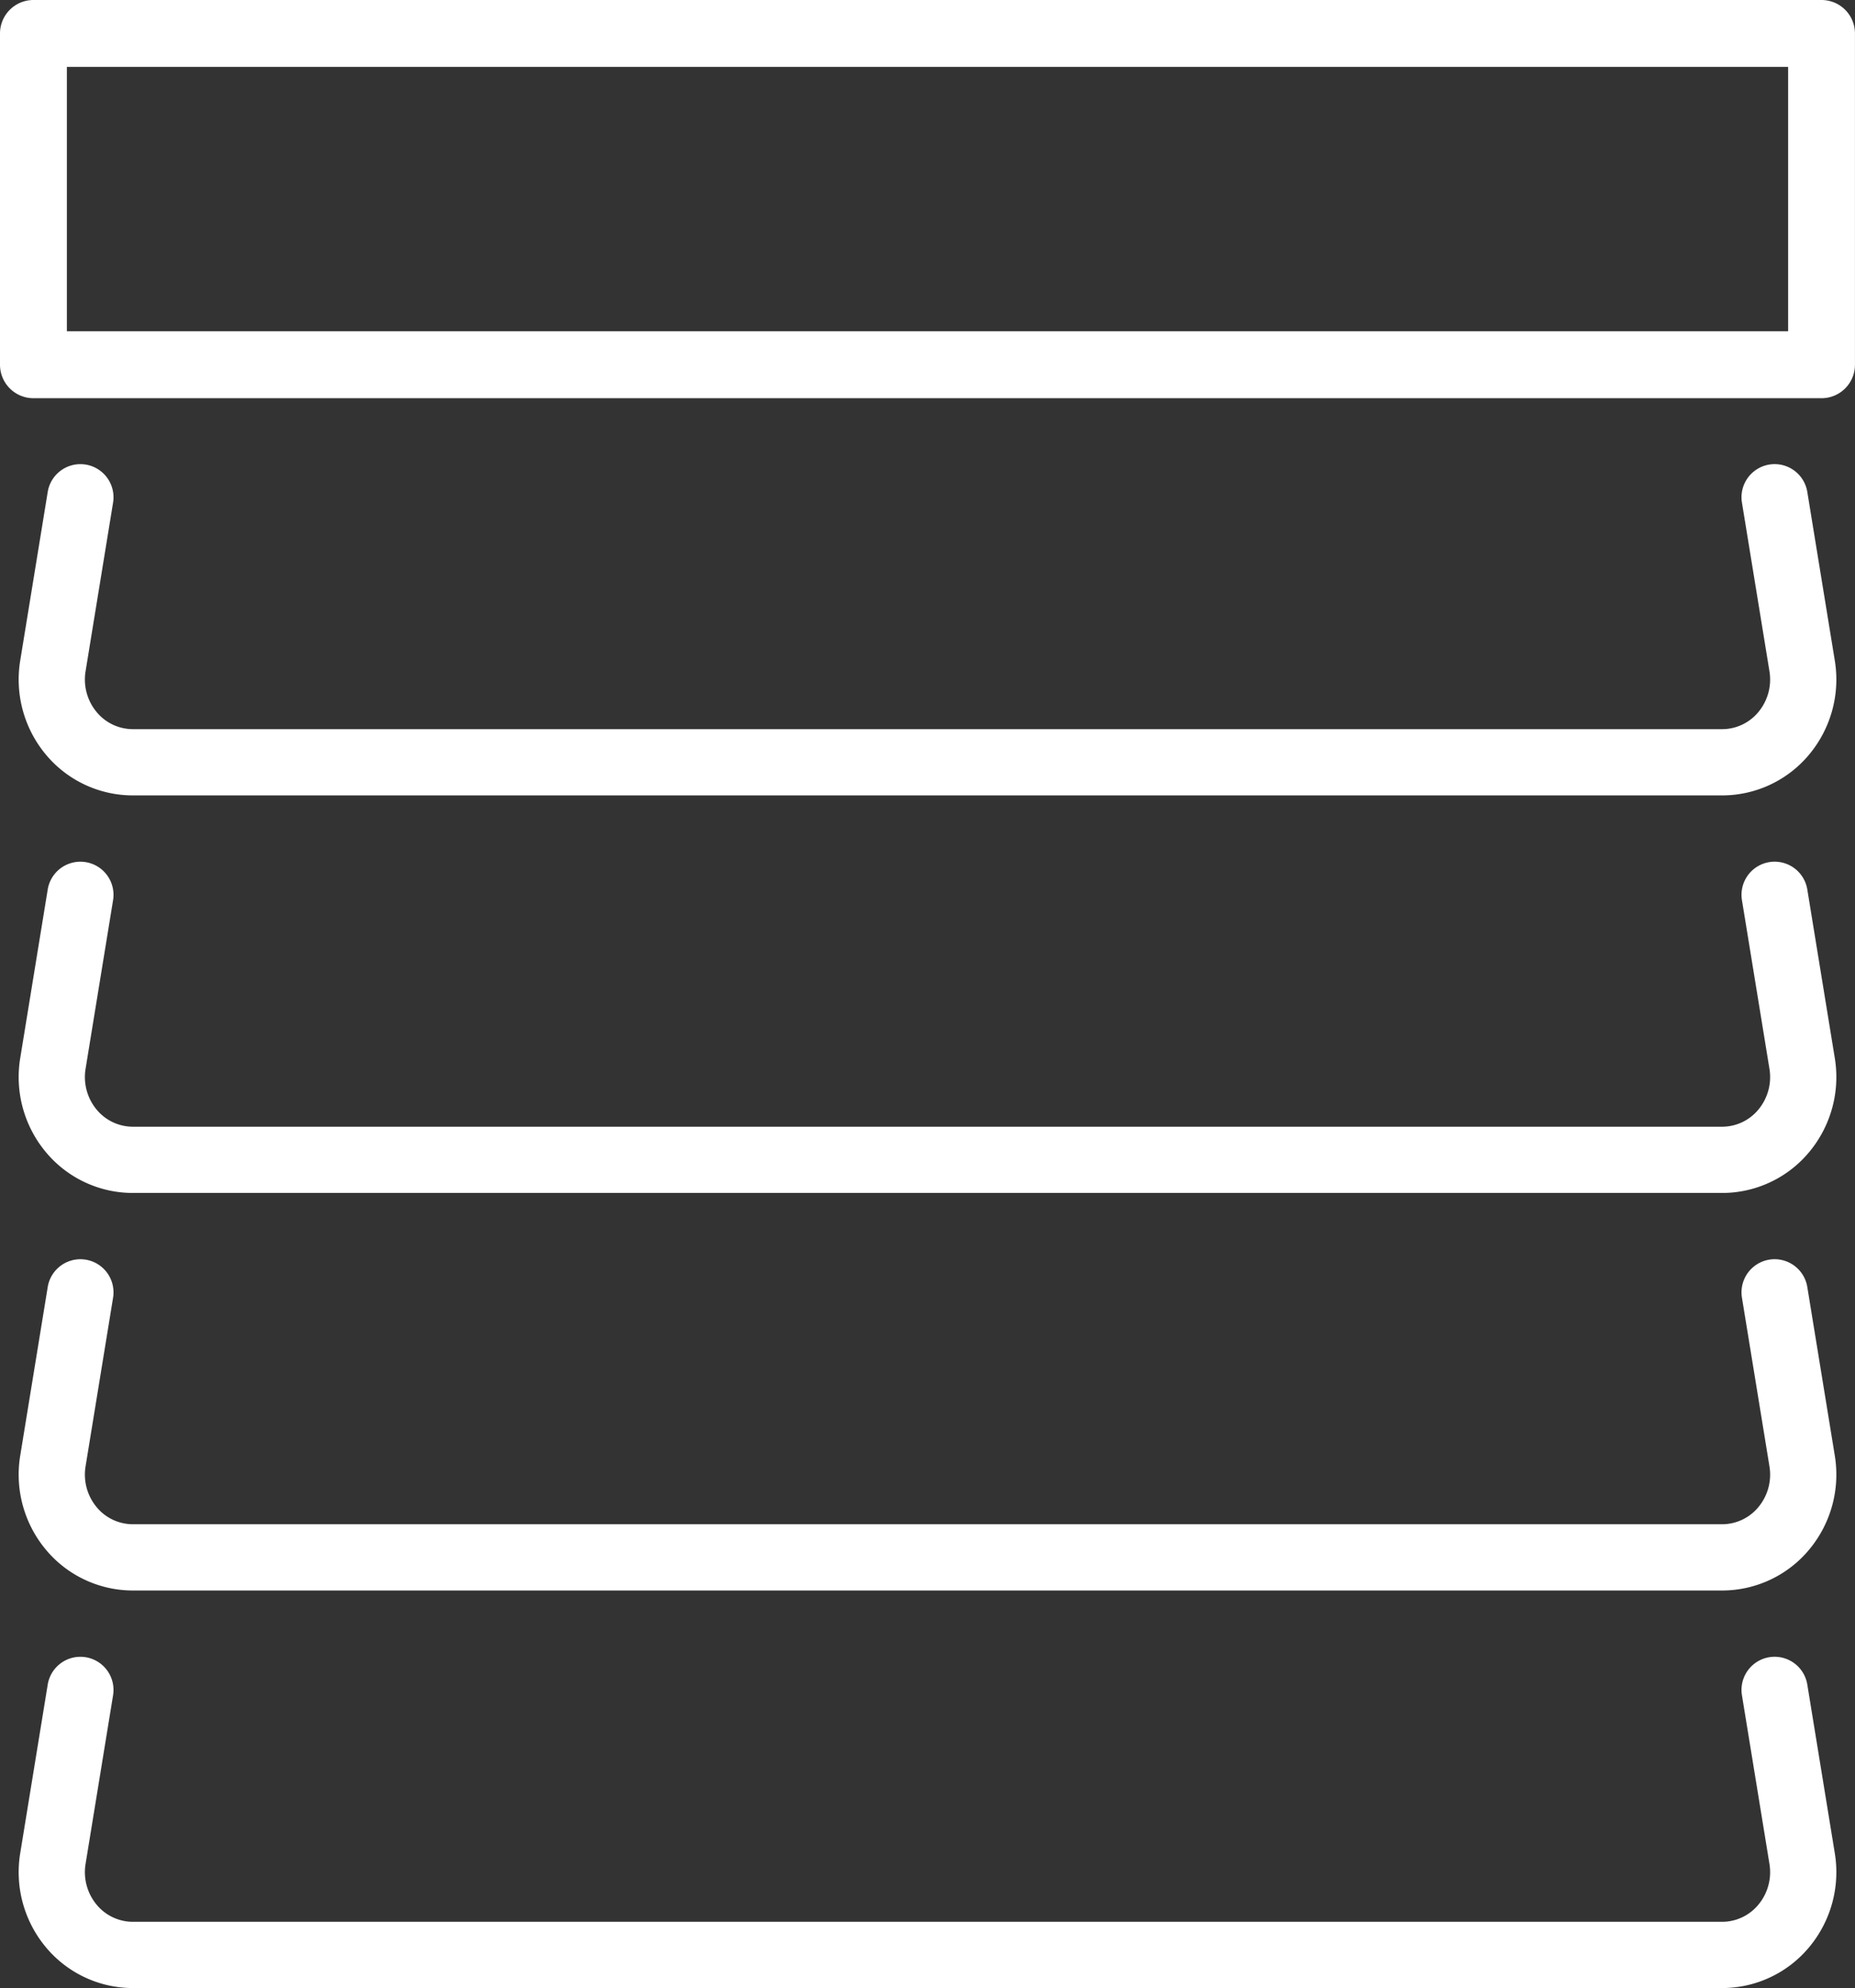
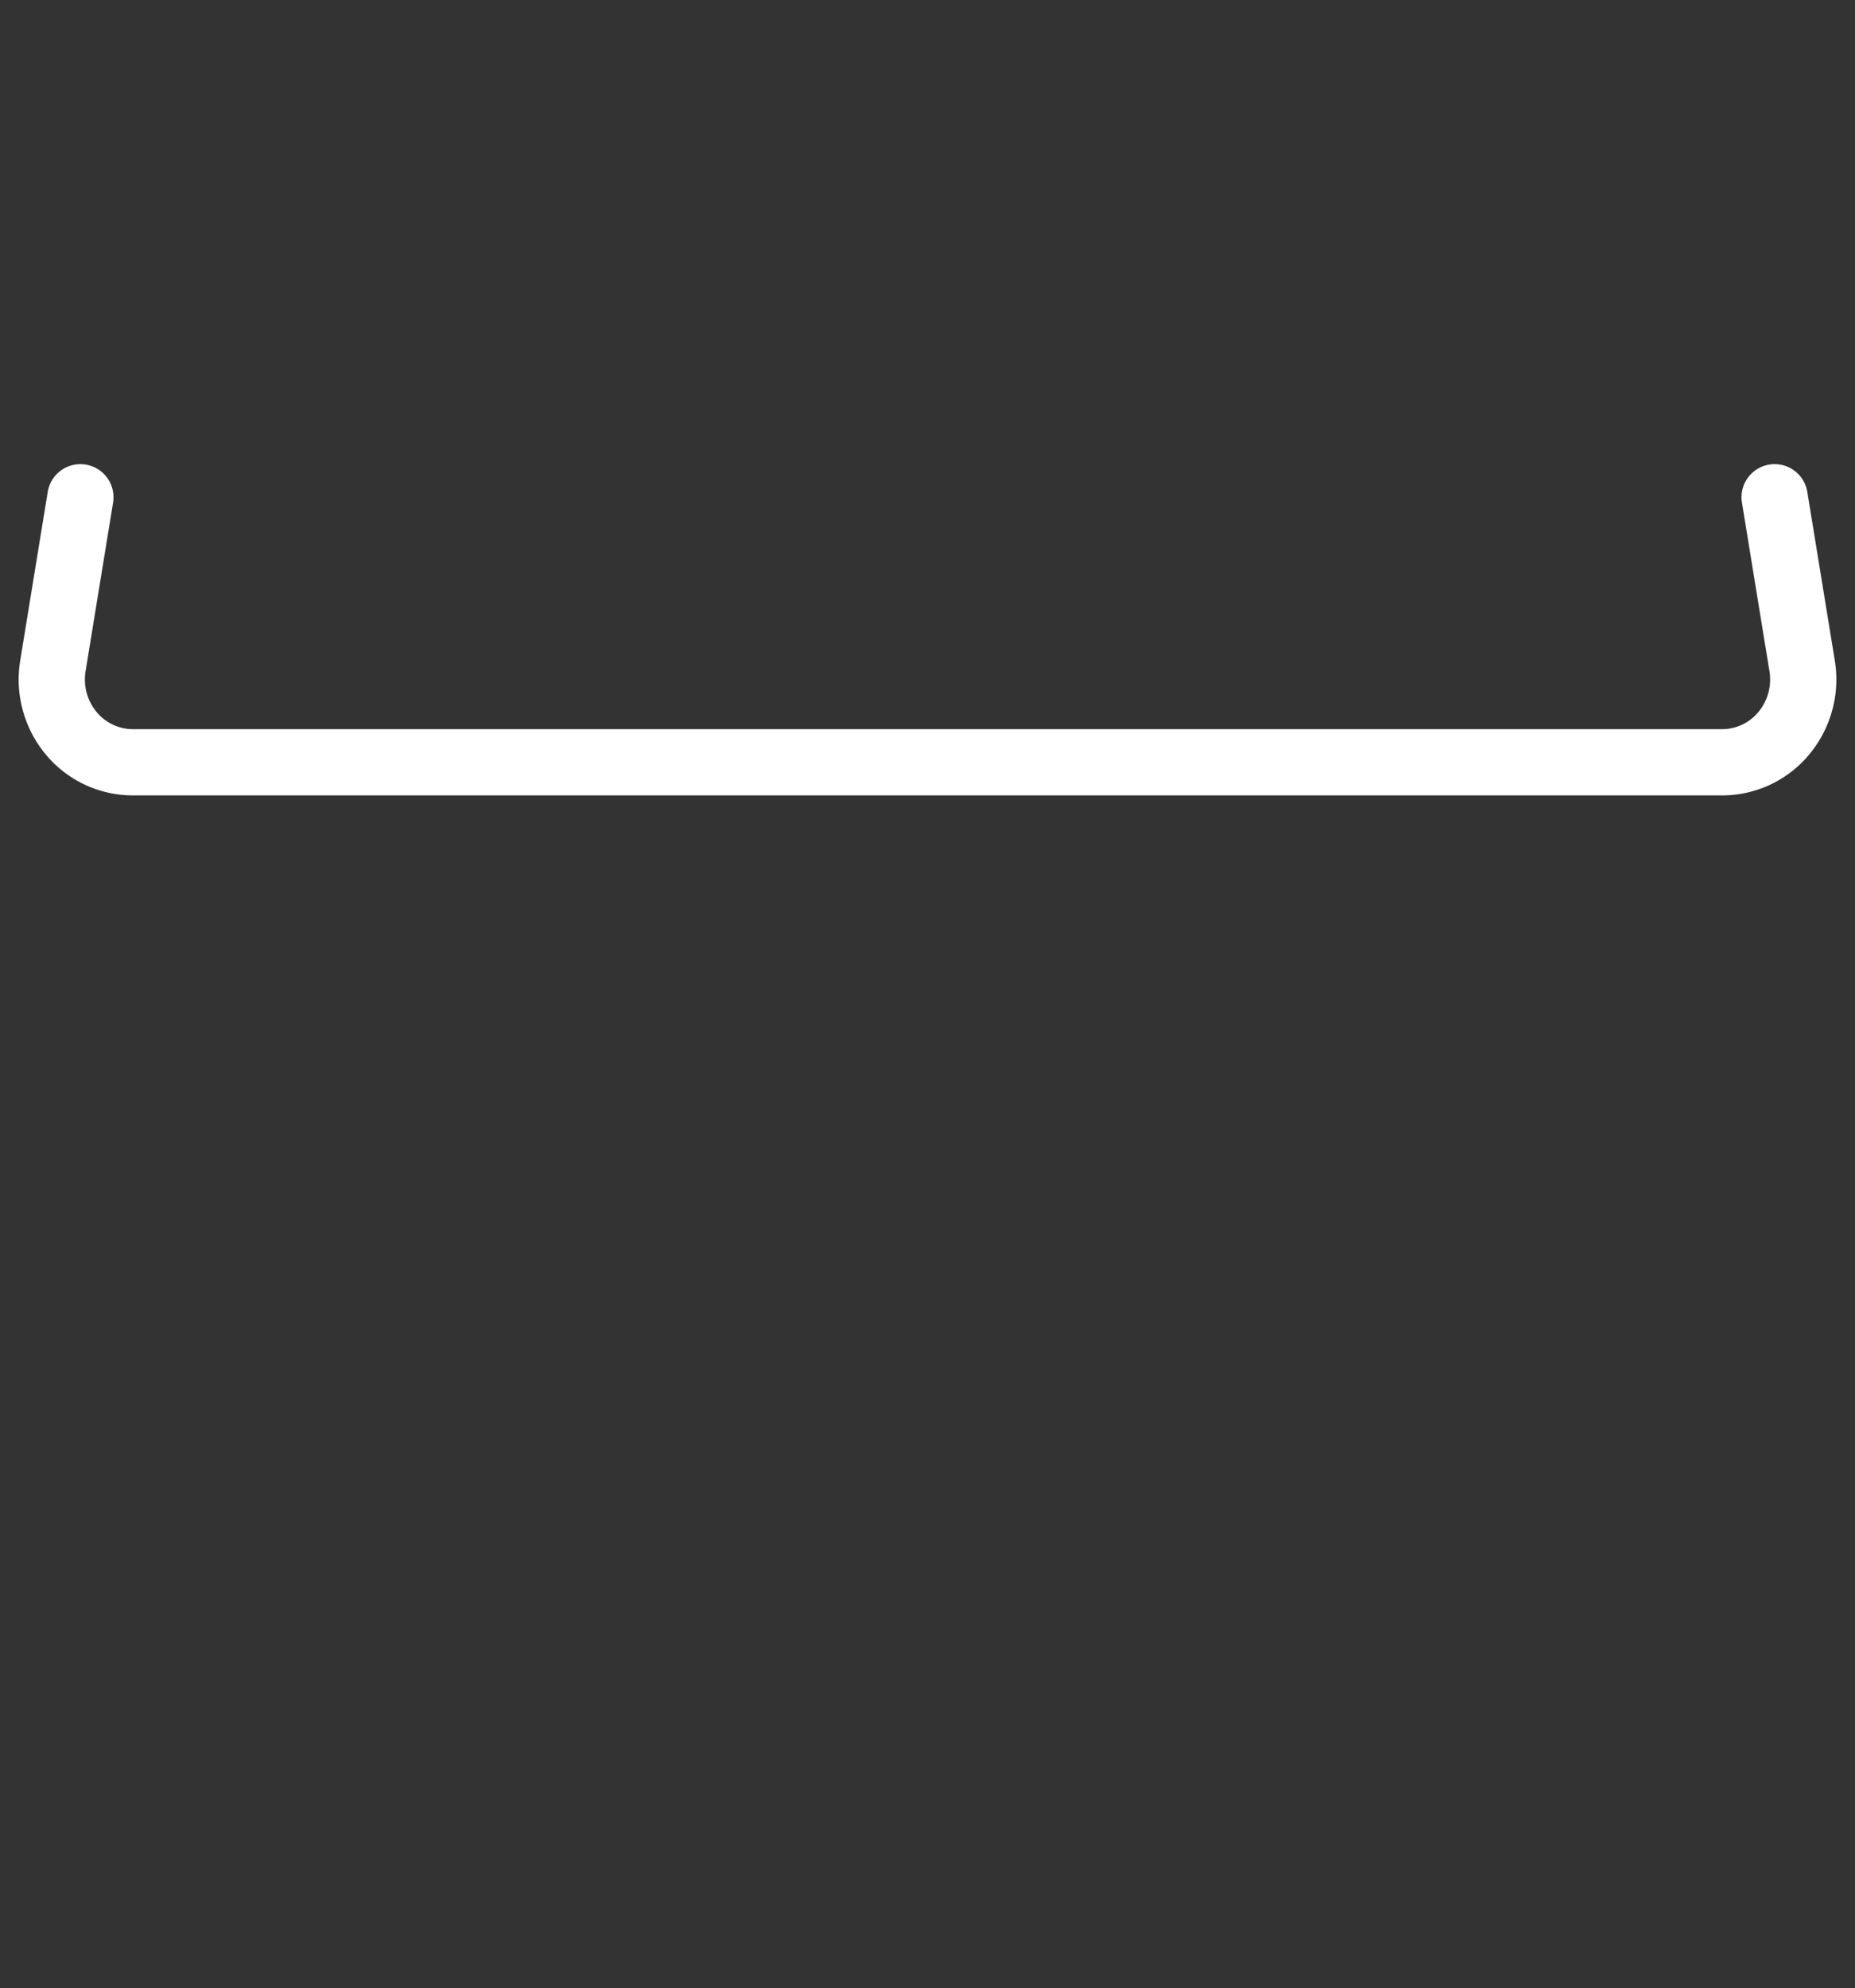
<svg xmlns="http://www.w3.org/2000/svg" id="Gruppe_13" data-name="Gruppe 13" width="93.182" height="99.819" viewBox="0 0 93.182 99.819">
  <rect x="0" y="0" width="93.182" height="99.819" fill="#333333" stroke="none" />
  <defs>
    <clipPath id="clip-path">
      <rect id="Rechteck_16" data-name="Rechteck 16" width="93.182" height="99.819" fill="#fff" />
    </clipPath>
  </defs>
  <g id="Gruppe_13-2" data-name="Gruppe 13" clip-path="url(#clip-path)">
-     <path id="Pfad_12" data-name="Pfad 12" d="M91.5,19.994H1.68A1.68,1.68,0,0,1,0,18.314V1.68A1.68,1.68,0,0,1,1.68,0H91.5a1.68,1.68,0,0,1,1.68,1.68V18.314a1.68,1.68,0,0,1-1.68,1.68M3.36,16.634H89.822V3.36H3.36Z" fill="#fff" />
    <path id="Pfad_13" data-name="Pfad 13" d="M90.082,128.712H10.241a5.686,5.686,0,0,1-4.385-2.072,5.879,5.879,0,0,1-1.27-4.7l1.381-8.465a1.663,1.663,0,1,1,3.283.536l-1.381,8.465a2.554,2.554,0,0,0,.548,2.042,2.368,2.368,0,0,0,1.824.868H90.082a2.367,2.367,0,0,0,1.824-.869,2.553,2.553,0,0,0,.548-2.042l-1.381-8.465a1.663,1.663,0,1,1,3.283-.536l1.381,8.465a5.88,5.88,0,0,1-1.27,4.7,5.685,5.685,0,0,1-4.385,2.073" transform="translate(-3.57 -88.775)" fill="#fff" />
-     <path id="Pfad_14" data-name="Pfad 14" d="M90.082,224.712H10.241a5.686,5.686,0,0,1-4.385-2.072,5.879,5.879,0,0,1-1.27-4.7l1.381-8.465a1.663,1.663,0,1,1,3.283.536l-1.381,8.465a2.554,2.554,0,0,0,.548,2.042,2.368,2.368,0,0,0,1.824.868H90.082a2.368,2.368,0,0,0,1.824-.869,2.553,2.553,0,0,0,.548-2.042l-1.381-8.465a1.663,1.663,0,1,1,3.283-.536l1.381,8.465a5.88,5.88,0,0,1-1.27,4.7,5.685,5.685,0,0,1-4.385,2.073" transform="translate(-3.57 -164.814)" fill="#fff" />
-     <path id="Pfad_15" data-name="Pfad 15" d="M90.082,320.713H10.241a5.686,5.686,0,0,1-4.385-2.072,5.879,5.879,0,0,1-1.27-4.7l1.381-8.465a1.663,1.663,0,0,1,3.283.536l-1.381,8.465a2.554,2.554,0,0,0,.548,2.042,2.368,2.368,0,0,0,1.824.868H90.082a2.368,2.368,0,0,0,1.824-.869,2.553,2.553,0,0,0,.548-2.042l-1.381-8.465a1.663,1.663,0,0,1,3.283-.536l1.381,8.465a5.88,5.88,0,0,1-1.27,4.7,5.685,5.685,0,0,1-4.385,2.073" transform="translate(-3.57 -240.855)" fill="#fff" />
-     <path id="Pfad_16" data-name="Pfad 16" d="M90.082,416.713H10.241a5.686,5.686,0,0,1-4.385-2.072,5.879,5.879,0,0,1-1.27-4.7l1.381-8.465a1.663,1.663,0,1,1,3.283.536l-1.381,8.465a2.554,2.554,0,0,0,.548,2.042,2.368,2.368,0,0,0,1.824.868H90.082a2.368,2.368,0,0,0,1.824-.869,2.553,2.553,0,0,0,.548-2.042l-1.381-8.465a1.663,1.663,0,1,1,3.283-.536l1.381,8.465a5.88,5.88,0,0,1-1.27,4.7,5.685,5.685,0,0,1-4.385,2.073" transform="translate(-3.57 -316.894)" fill="#fff" />
  </g>
</svg>